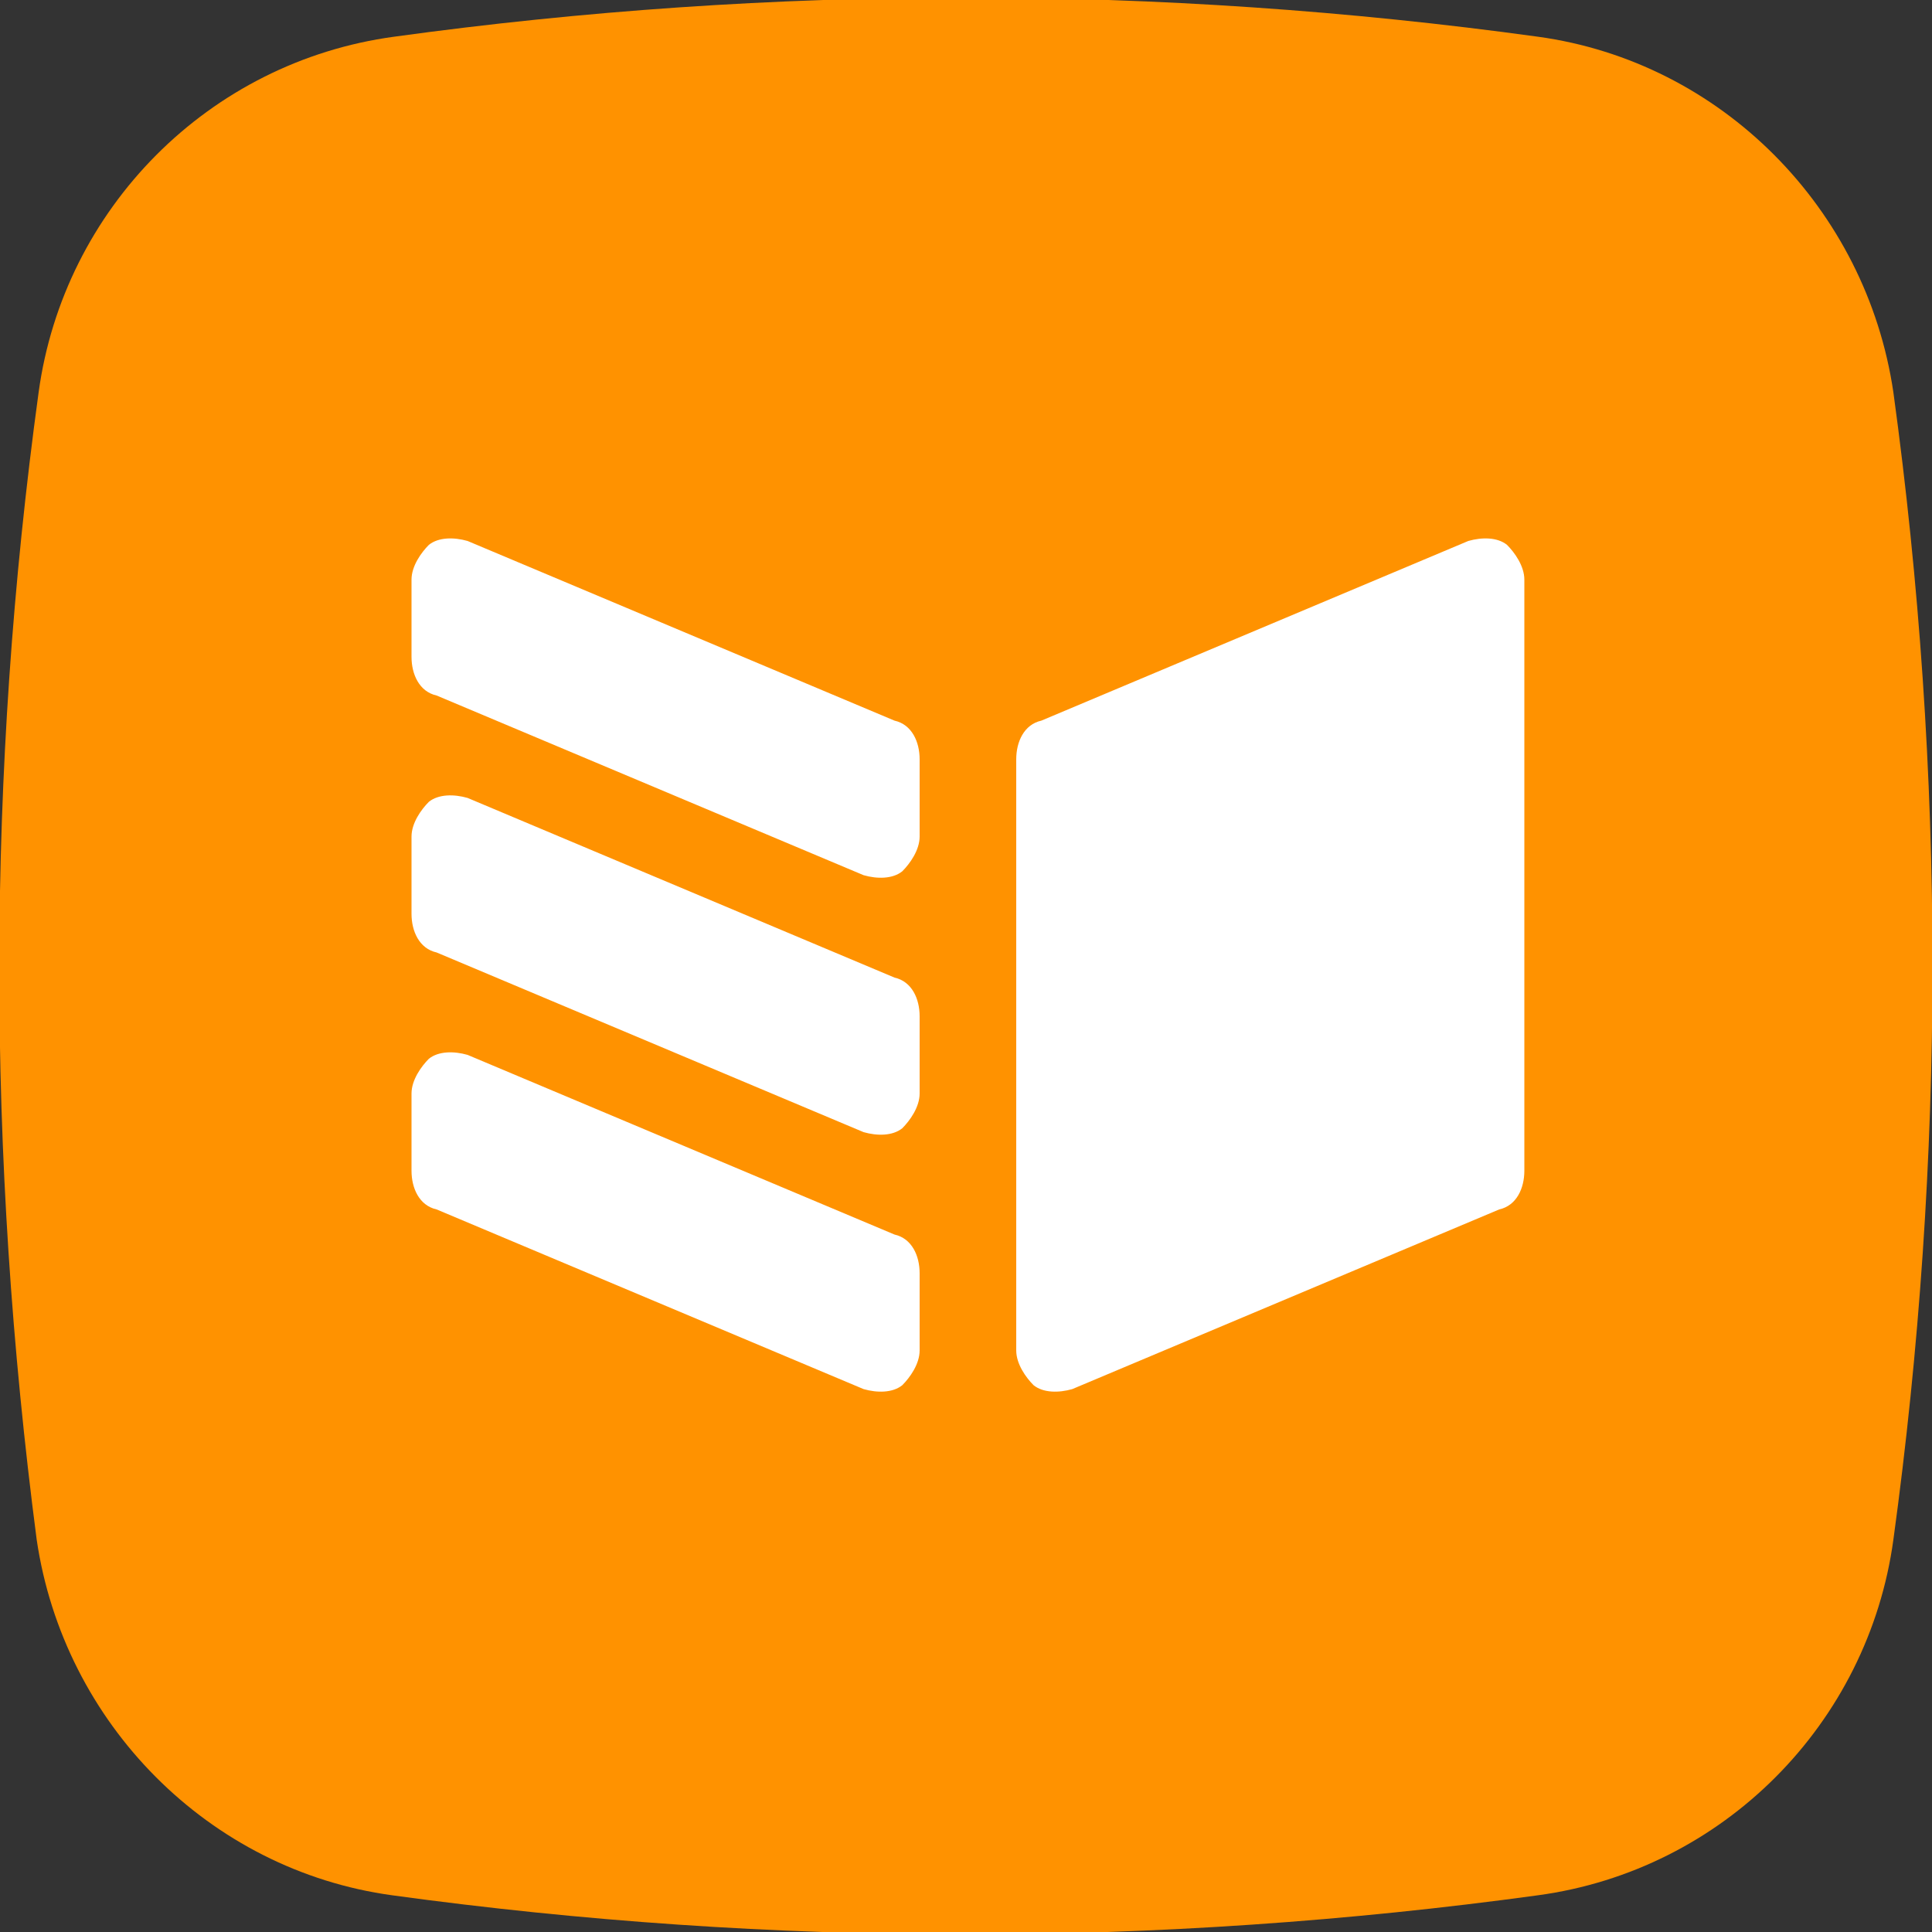
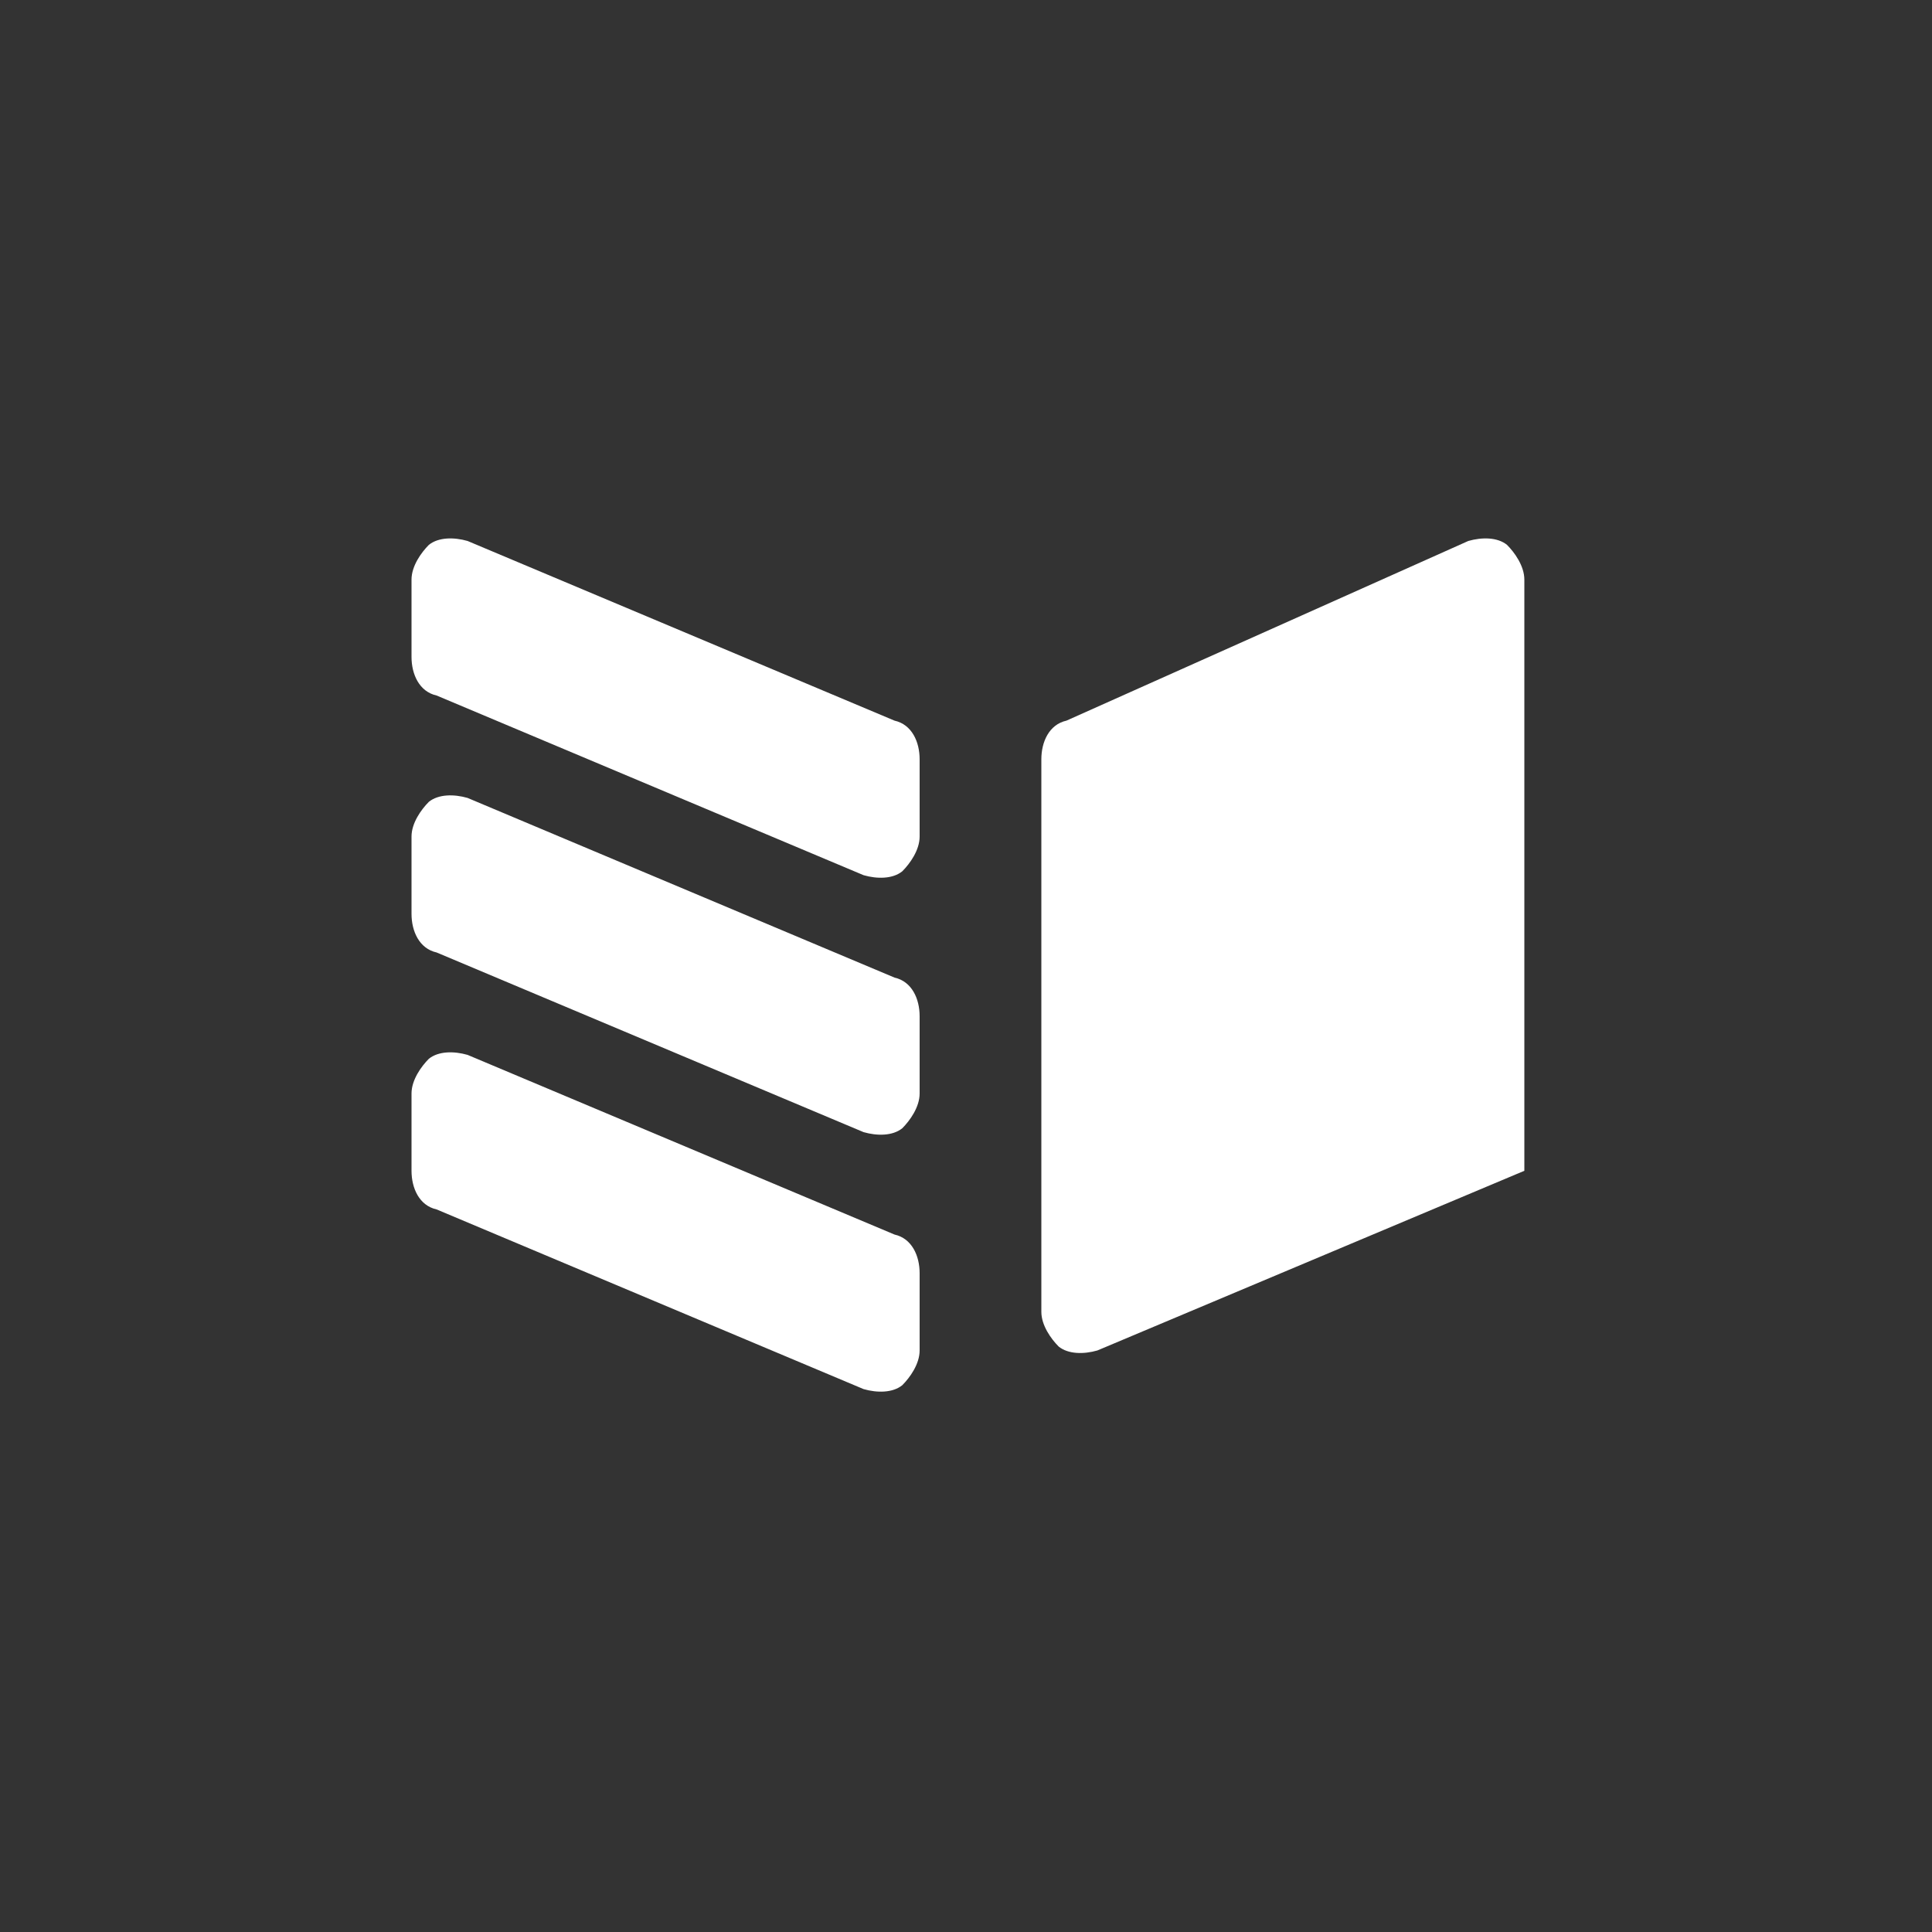
<svg xmlns="http://www.w3.org/2000/svg" version="1.1" id="layer" x="0px" y="0px" viewBox="0 0 100 100" style="enable-background:new 0 0 100 100;" xml:space="preserve">
  <rect x="0" y="0" width="100" height="100" fill="#333333" stroke="none" />
  <style type="text/css">
	.st0{fill:#FF9200;}
	.st1{fill:#FFFFFF;}
</style>
  <g>
-     <path class="st0" d="M2,20.3c1.3-9.5,8.8-17.1,18.4-18.4C40-0.8,60-0.8,79.6,1.9c9.5,1.3,17,8.9,18.4,18.4   c2.7,19.7,2.7,39.7,0,59.4c-1.3,9.5-8.8,17.1-18.4,18.4c-19.7,2.7-39.6,2.7-59.3,0c-9.5-1.3-17-8.9-18.4-18.4   C-0.7,59.8-0.7,40,2,20.3z" />
-     <path class="st1" d="M21.3,60.6c0,0.9,0.4,1.8,1.3,2l22.1,9.3c0.7,0.2,1.5,0.2,2-0.2c0.4-0.4,0.9-1.1,0.9-1.8v-4   c0-0.9-0.4-1.8-1.3-2l-22.1-9.3c-0.7-0.2-1.5-0.2-2,0.2c-0.4,0.4-0.9,1.1-0.9,1.8V60.6z M21.3,47.3c0,0.9,0.4,1.8,1.3,2l22.1,9.3   c0.7,0.2,1.5,0.2,2-0.2c0.4-0.4,0.9-1.1,0.9-1.8v-4c0-0.9-0.4-1.8-1.3-2l-22.1-9.3c-0.7-0.2-1.5-0.2-2,0.2   c-0.4,0.4-0.9,1.1-0.9,1.8V47.3z M21.3,34c0,0.9,0.4,1.8,1.3,2l22.1,9.3c0.7,0.2,1.5,0.2,2-0.2c0.4-0.4,0.9-1.1,0.9-1.8v-4   c0-0.9-0.4-1.8-1.3-2L24.2,28c-0.7-0.2-1.5-0.2-2,0.2c-0.4,0.4-0.9,1.1-0.9,1.8V34z M78.9,60.6c0,0.9-0.4,1.8-1.3,2l-22.1,9.3   c-0.7,0.2-1.5,0.2-2-0.2c-0.4-0.4-0.9-1.1-0.9-1.8V39.3c0-0.9,0.4-1.8,1.3-2L76,28c0.7-0.2,1.5-0.2,2,0.2c0.4,0.4,0.9,1.1,0.9,1.8   V60.6z" />
+     <path class="st1" d="M21.3,60.6c0,0.9,0.4,1.8,1.3,2l22.1,9.3c0.7,0.2,1.5,0.2,2-0.2c0.4-0.4,0.9-1.1,0.9-1.8v-4   c0-0.9-0.4-1.8-1.3-2l-22.1-9.3c-0.7-0.2-1.5-0.2-2,0.2c-0.4,0.4-0.9,1.1-0.9,1.8V60.6z M21.3,47.3c0,0.9,0.4,1.8,1.3,2l22.1,9.3   c0.7,0.2,1.5,0.2,2-0.2c0.4-0.4,0.9-1.1,0.9-1.8v-4c0-0.9-0.4-1.8-1.3-2l-22.1-9.3c-0.7-0.2-1.5-0.2-2,0.2   c-0.4,0.4-0.9,1.1-0.9,1.8V47.3z M21.3,34c0,0.9,0.4,1.8,1.3,2l22.1,9.3c0.7,0.2,1.5,0.2,2-0.2c0.4-0.4,0.9-1.1,0.9-1.8v-4   c0-0.9-0.4-1.8-1.3-2L24.2,28c-0.7-0.2-1.5-0.2-2,0.2c-0.4,0.4-0.9,1.1-0.9,1.8V34z M78.9,60.6l-22.1,9.3   c-0.7,0.2-1.5,0.2-2-0.2c-0.4-0.4-0.9-1.1-0.9-1.8V39.3c0-0.9,0.4-1.8,1.3-2L76,28c0.7-0.2,1.5-0.2,2,0.2c0.4,0.4,0.9,1.1,0.9,1.8   V60.6z" />
  </g>
</svg>